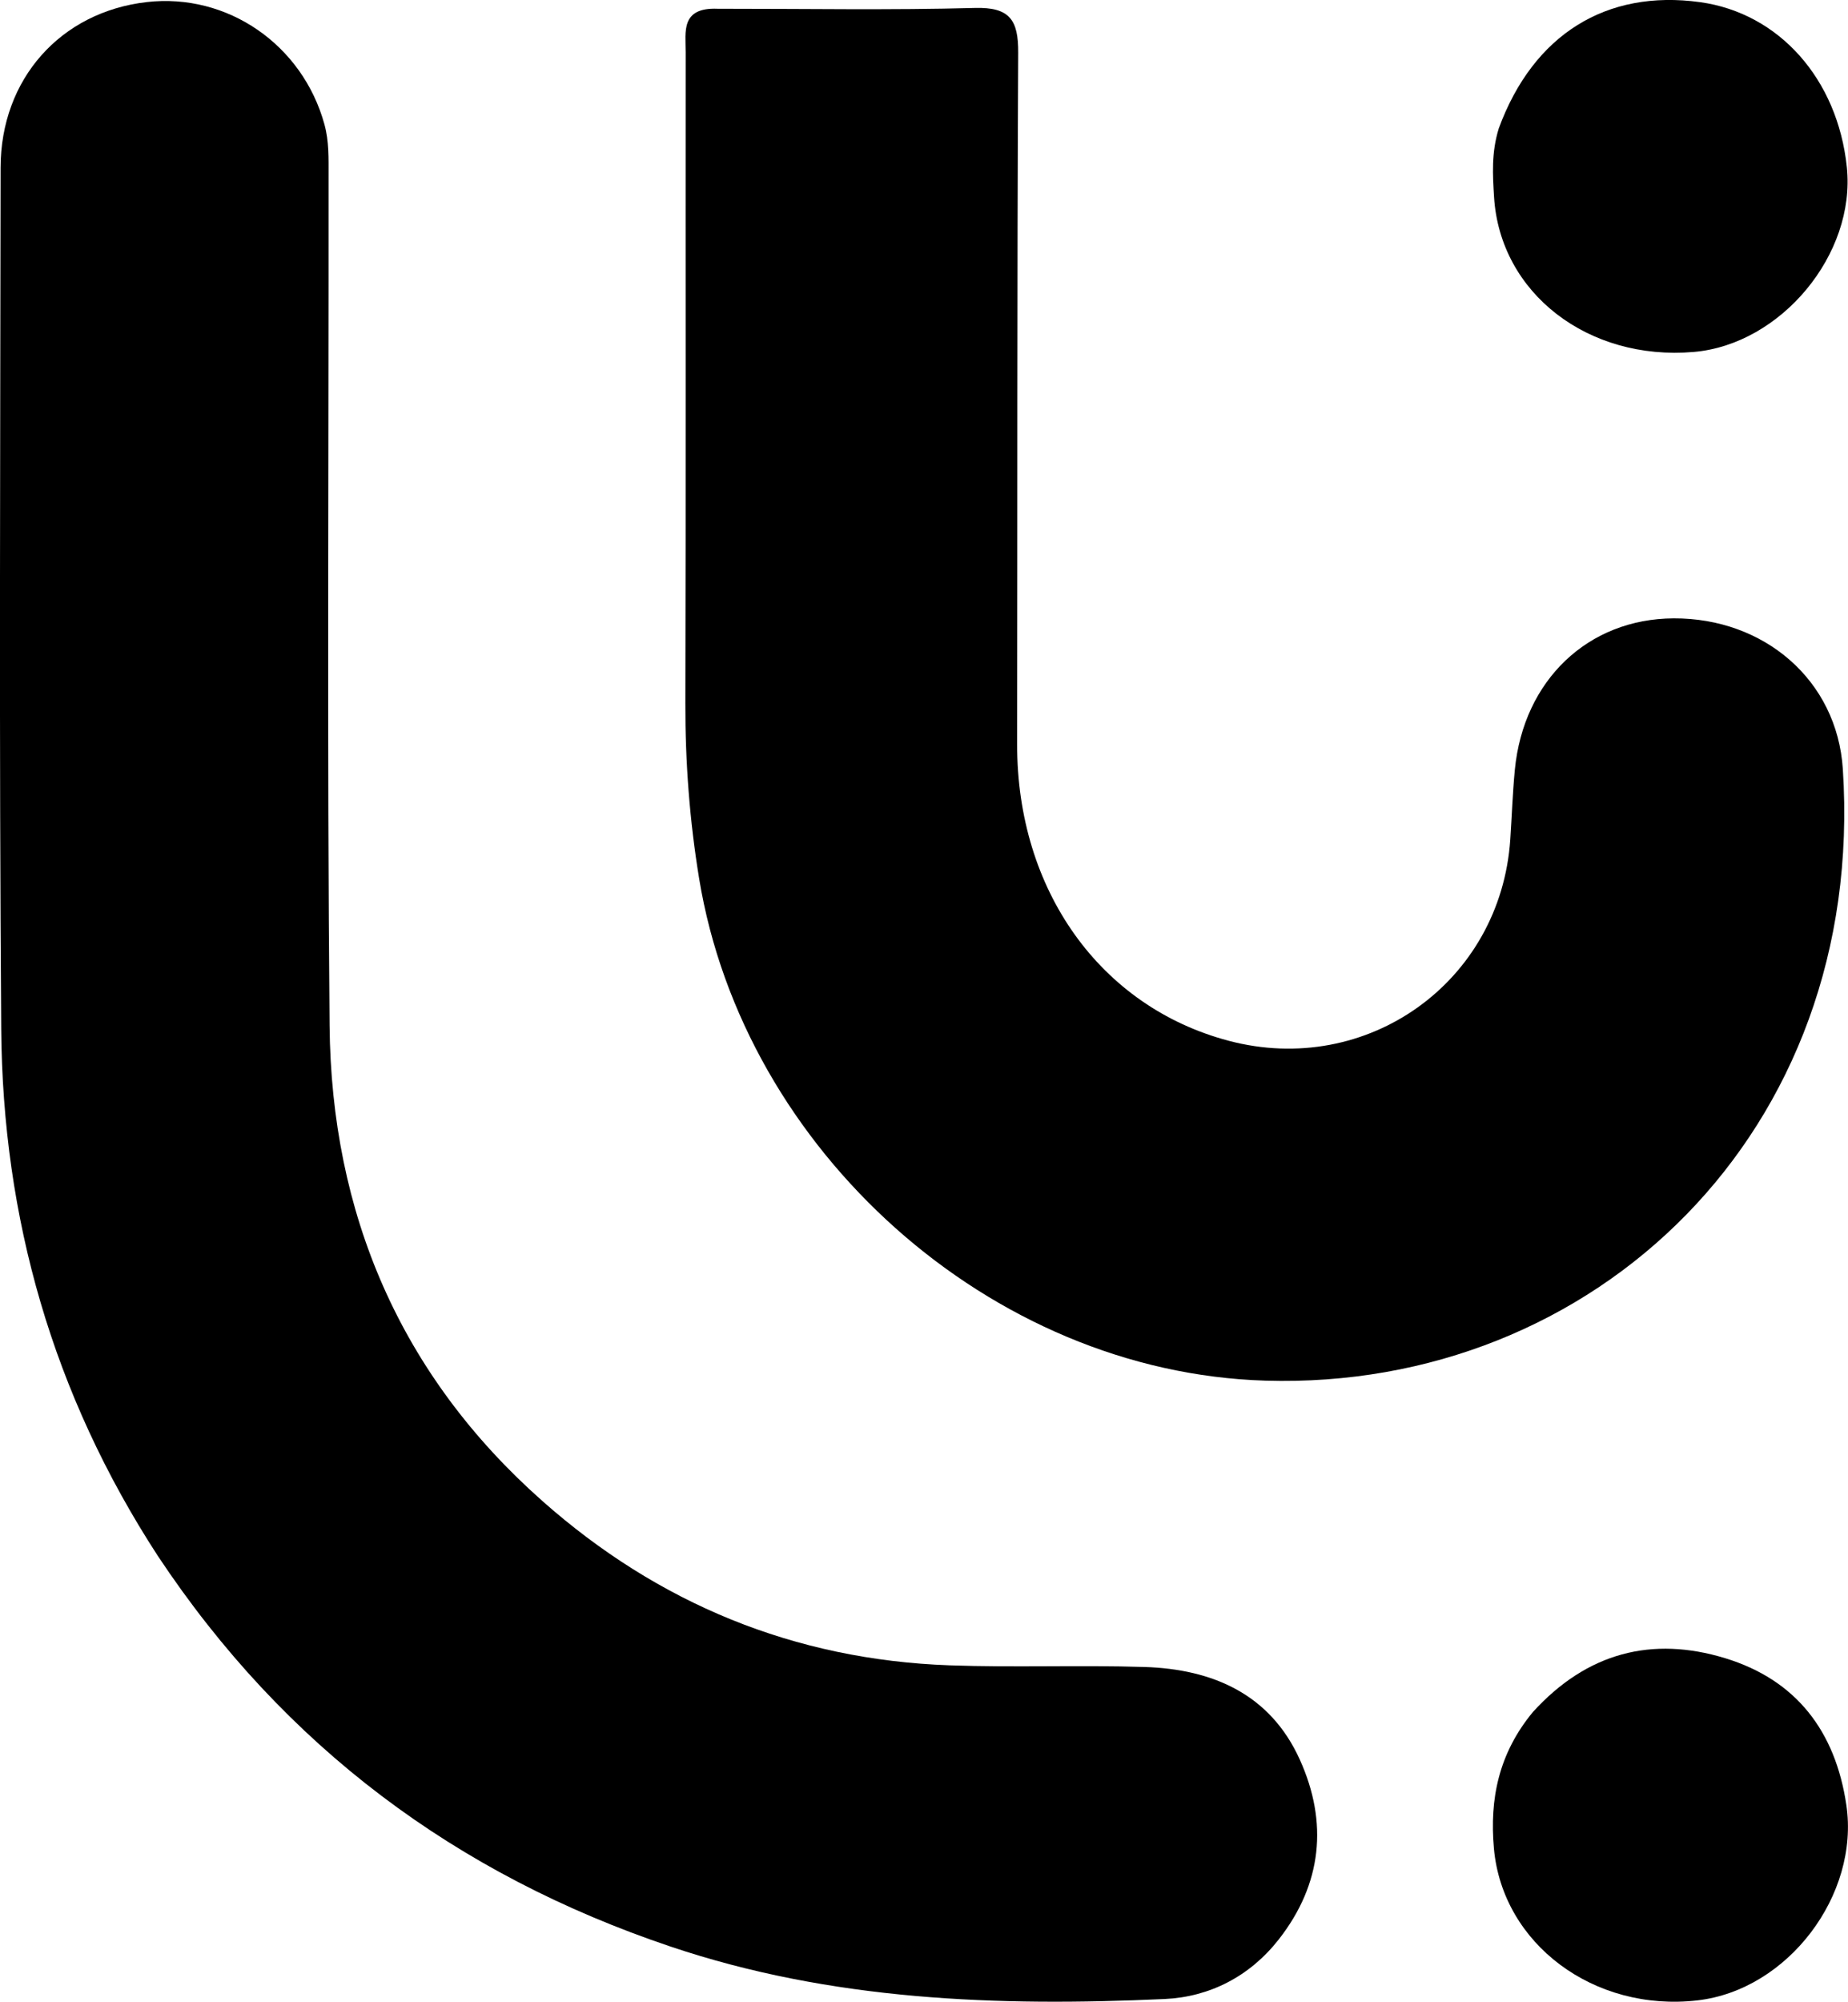
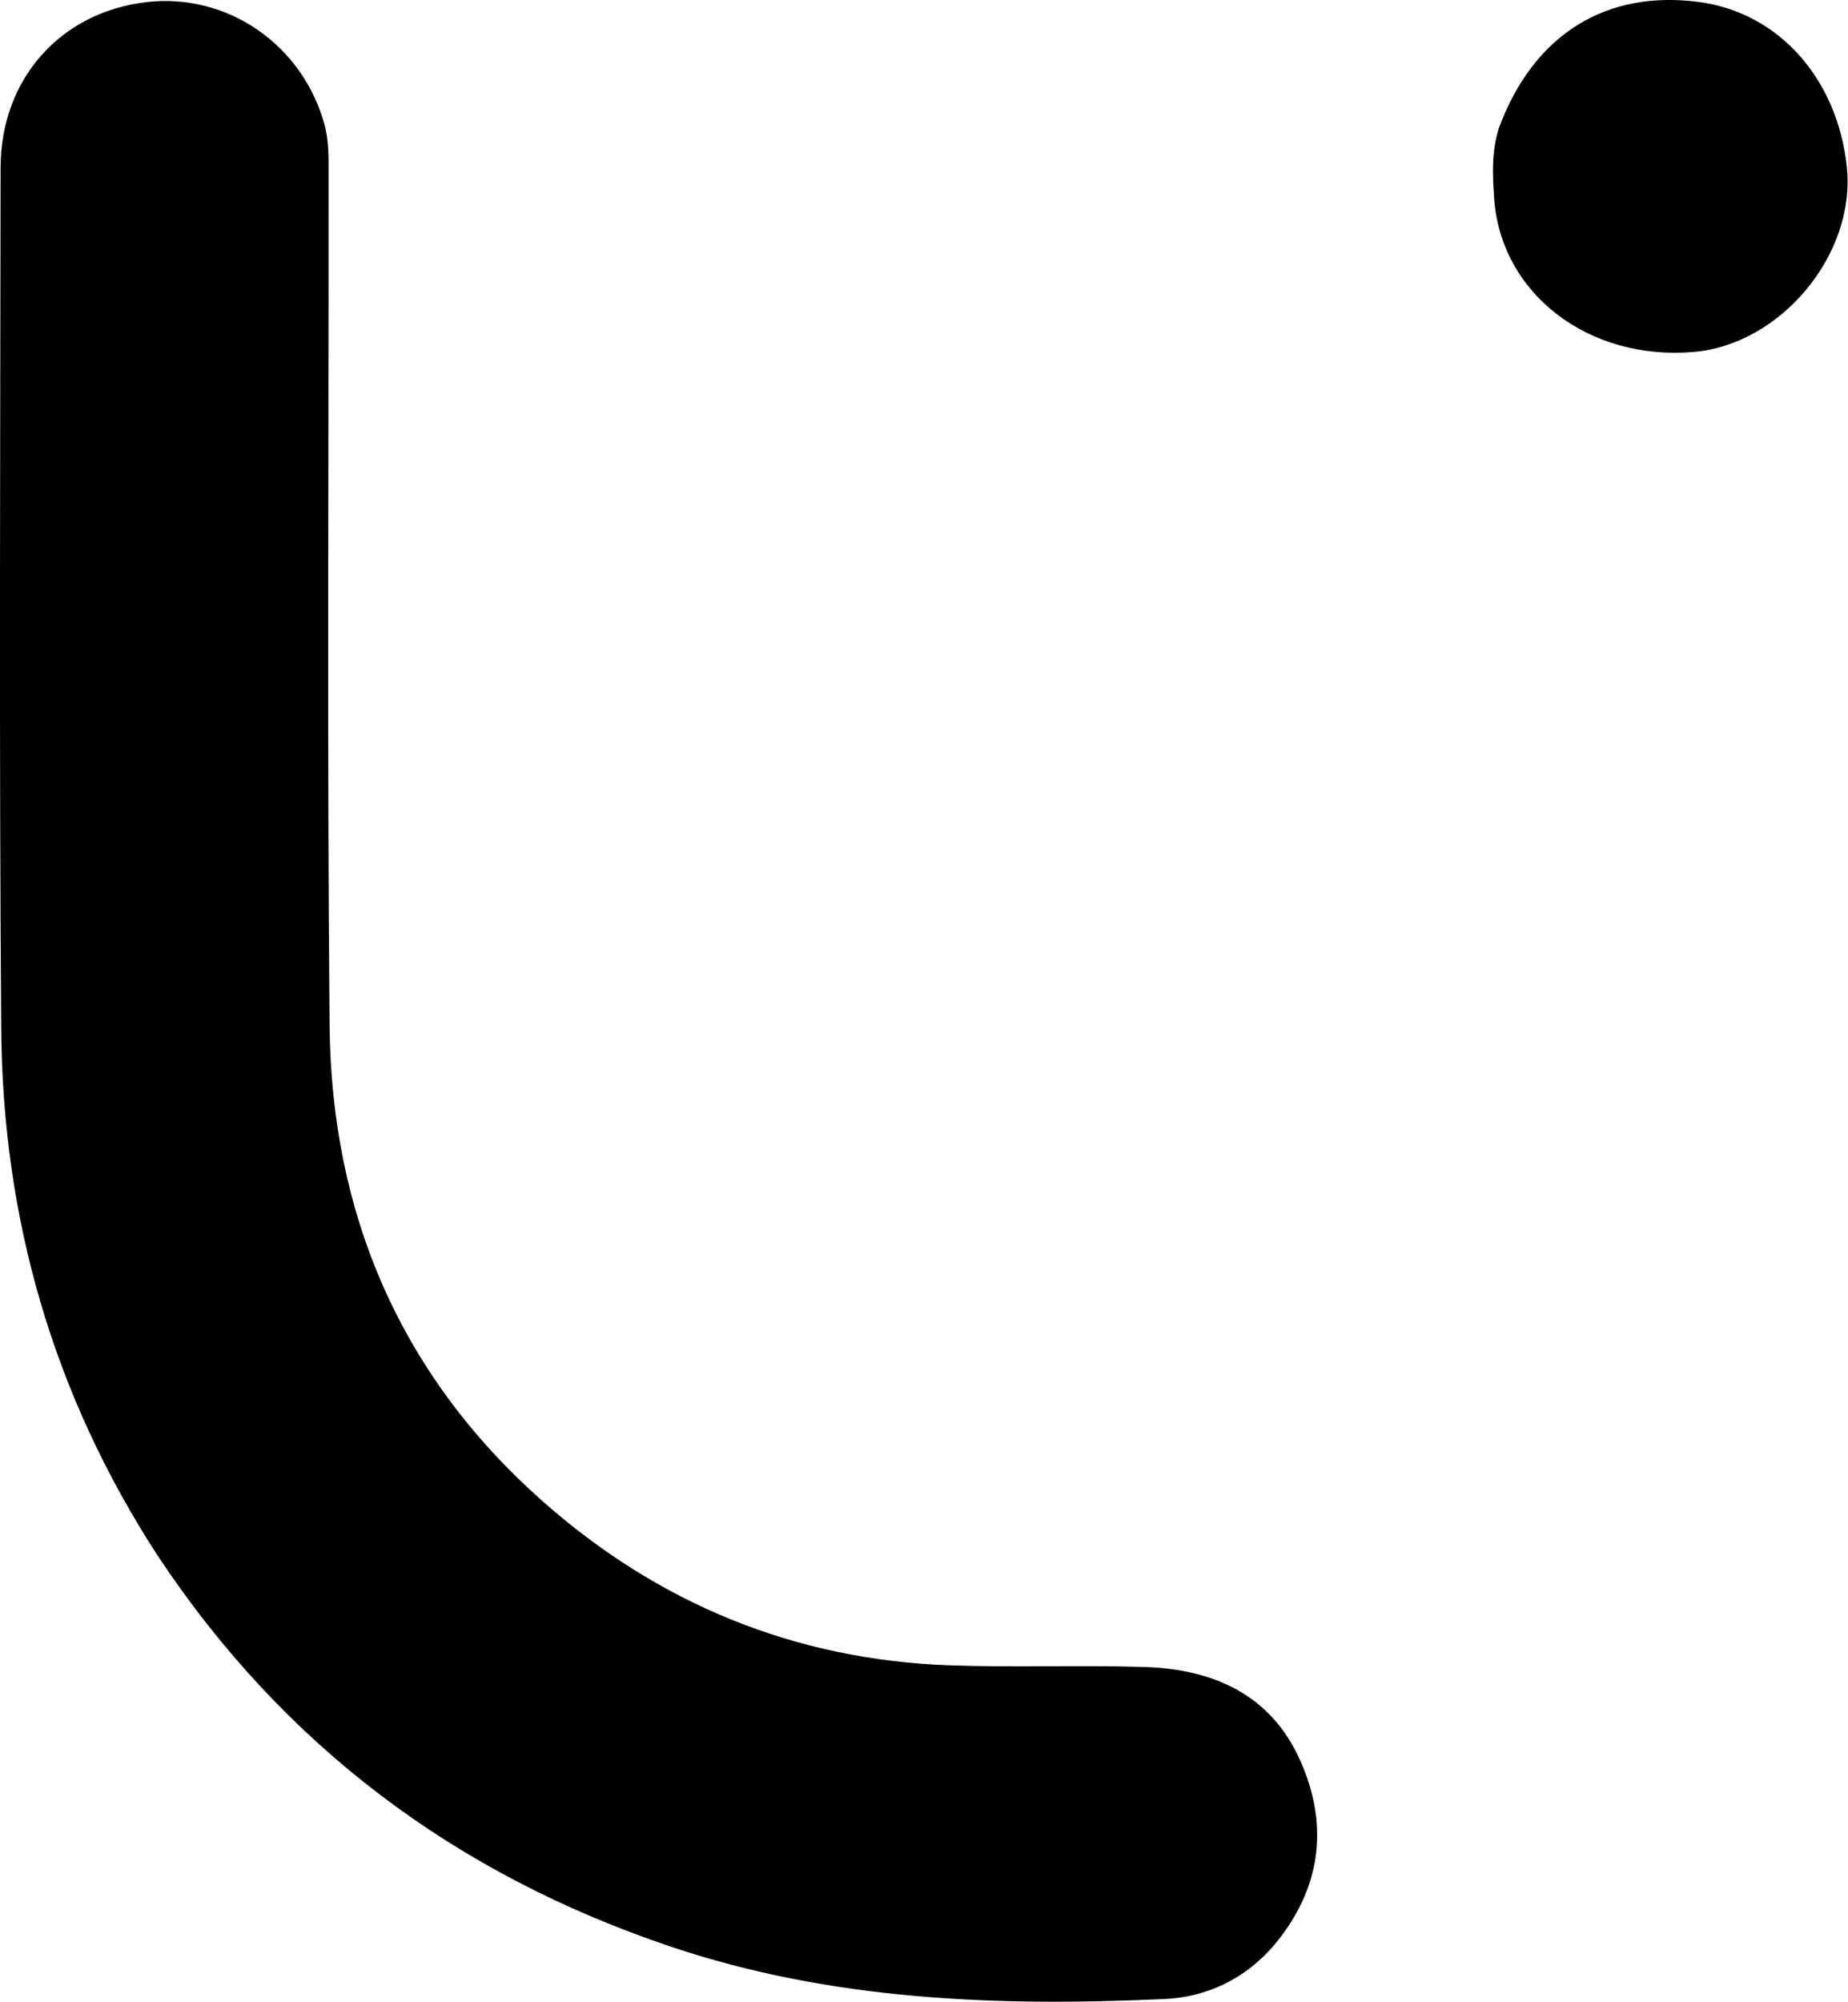
<svg xmlns="http://www.w3.org/2000/svg" version="1.1" id="Layer_1" x="0px" y="0px" enable-background="new 0 0 1024 1024" xml:space="preserve" viewBox="389.65 369.49 251.18 271.95">
  <path fill="#000000" opacity="1" stroke="none" d=" M411.095,580.855   C396.797,558.872 390.006,534.931 389.815,509.234   C389.526,470.246 389.684,431.254 389.73,392.264   C389.744,380.212 397.888,371.125 409.573,369.774   C420.57,368.503 430.78,375.572 433.75,386.4   C434.384,388.711 434.307,391.018 434.309,393.339   C434.337,431.829 434.097,470.321 434.447,508.809   C434.679,534.367 444.055,556.302 463.353,573.391   C479.084,587.322 497.606,594.977 518.723,595.73   C527.544,596.045 536.388,595.678 545.211,595.955   C554.465,596.245 562.29,599.635 566.315,608.528   C570.181,617.069 569.36,625.427 563.46,632.965   C559.534,637.981 554.074,640.783 547.945,641.063   C525.23,642.1 502.63,641.287 480.797,633.939   C451.725,624.155 428.335,606.819 411.095,580.855  z" data-index="0" style="opacity: 1;" />
-   <path fill="#000000" opacity="1" stroke="none" d=" M487.19,370.68   C499.165,370.673 510.667,370.884 522.155,370.57   C526.916,370.44 528.067,372.224 528.044,376.642   C527.885,407.964 527.946,439.287 527.899,470.61   C527.869,490.382 539.166,506.254 556.641,510.88   C575.471,515.864 593.617,502.907 594.926,483.539   C595.139,480.383 595.243,477.218 595.547,474.071   C596.724,461.889 605.506,453.548 617.13,453.497   C629.428,453.443 639.34,461.878 640.128,473.966   C643.349,523.361 606.244,558.405 561.633,557.055   C524.246,555.923 490.75,525.773 484.681,488.873   C483.381,480.966 482.783,473.045 482.804,465.031   C482.882,435.541 482.821,406.051 482.846,376.56   C482.848,373.832 482.134,370.475 487.19,370.68  z" data-index="1" style="opacity: 1;" />
-   <path fill="#000000" opacity="1" stroke="none" d=" M597.996,602.08   C605.37,593.966 614.23,591.74 624.124,594.759   C633.784,597.706 639.114,604.661 640.606,614.706   C642.421,626.921 632.665,639.84 620.355,641.25   C606.296,642.86 593.877,633.585 592.704,620.619   C592.094,613.889 593.357,607.691 597.996,602.08  z" data-index="2" />
  <path fill="#000000" opacity="1" stroke="none" d=" M593.366,386.925   C598.068,374.146 608.008,368.029 620.712,369.781   C631.454,371.262 639.427,380.221 640.674,392.212   C641.903,404.023 631.735,416.283 619.865,417.304   C605.492,418.539 593.527,409.307 592.721,396.247   C592.538,393.278 592.338,390.256 593.366,386.925  z" data-index="3" style="opacity: 1;" />
</svg>